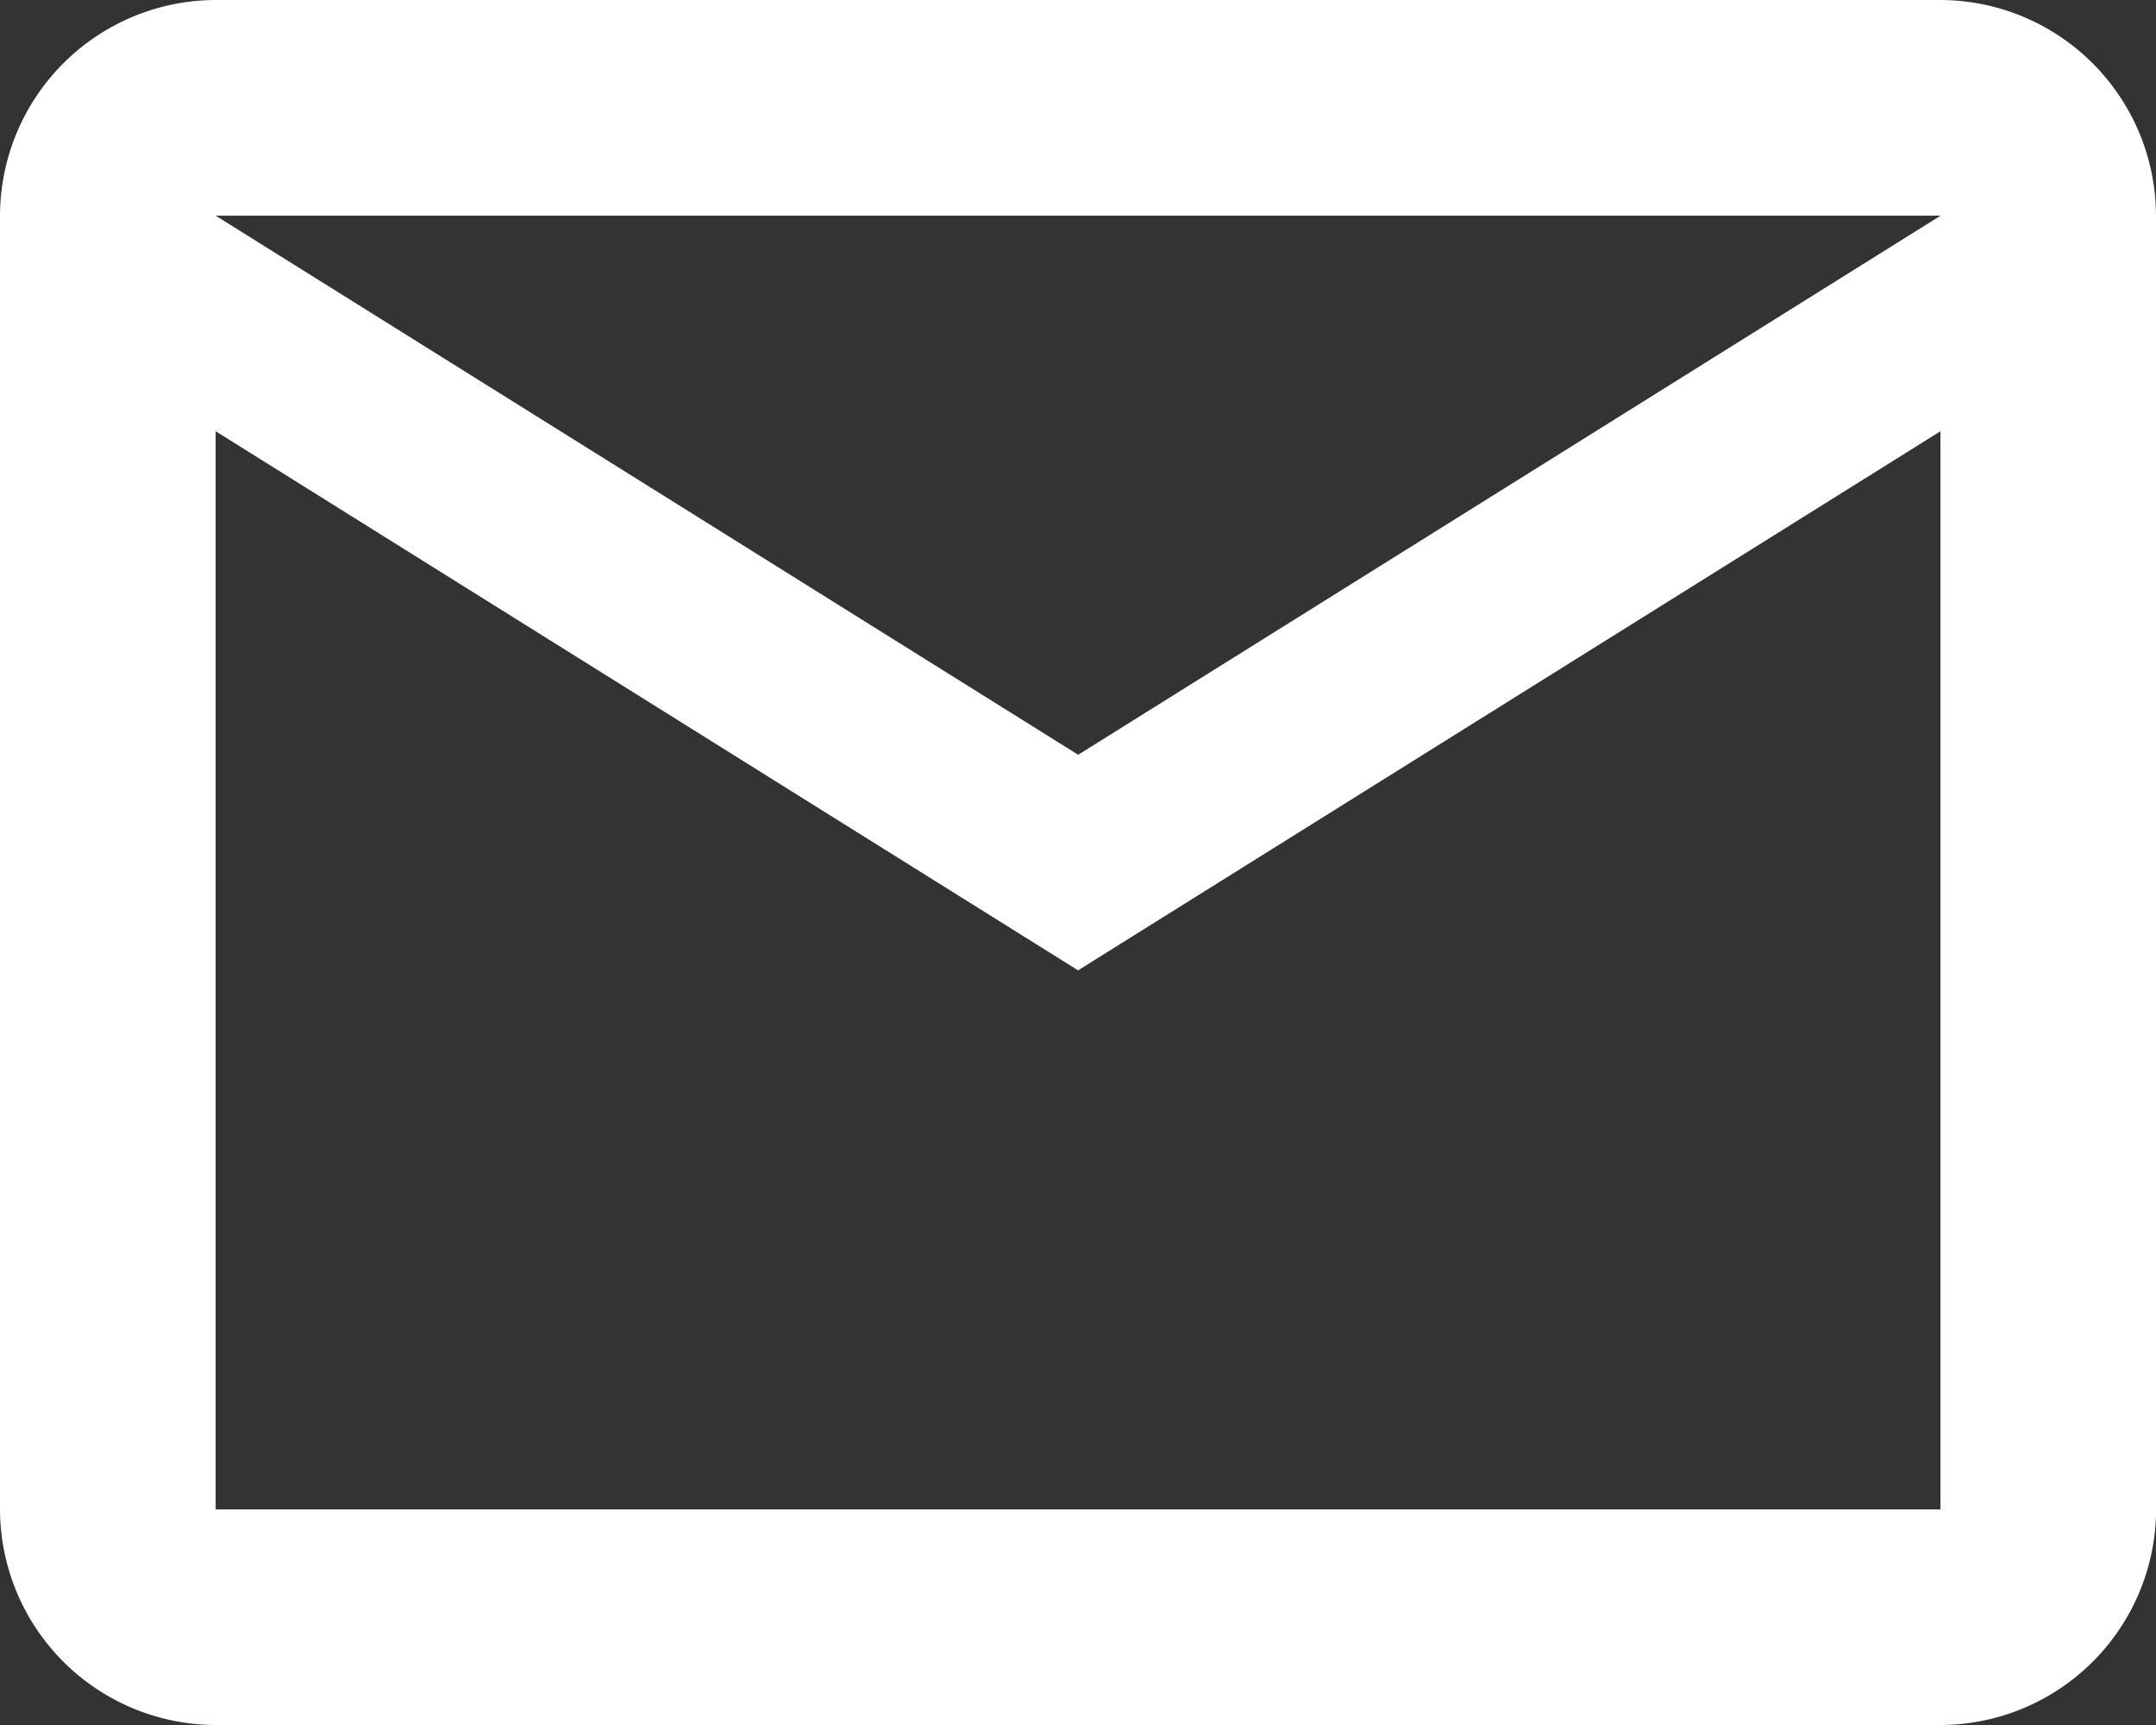
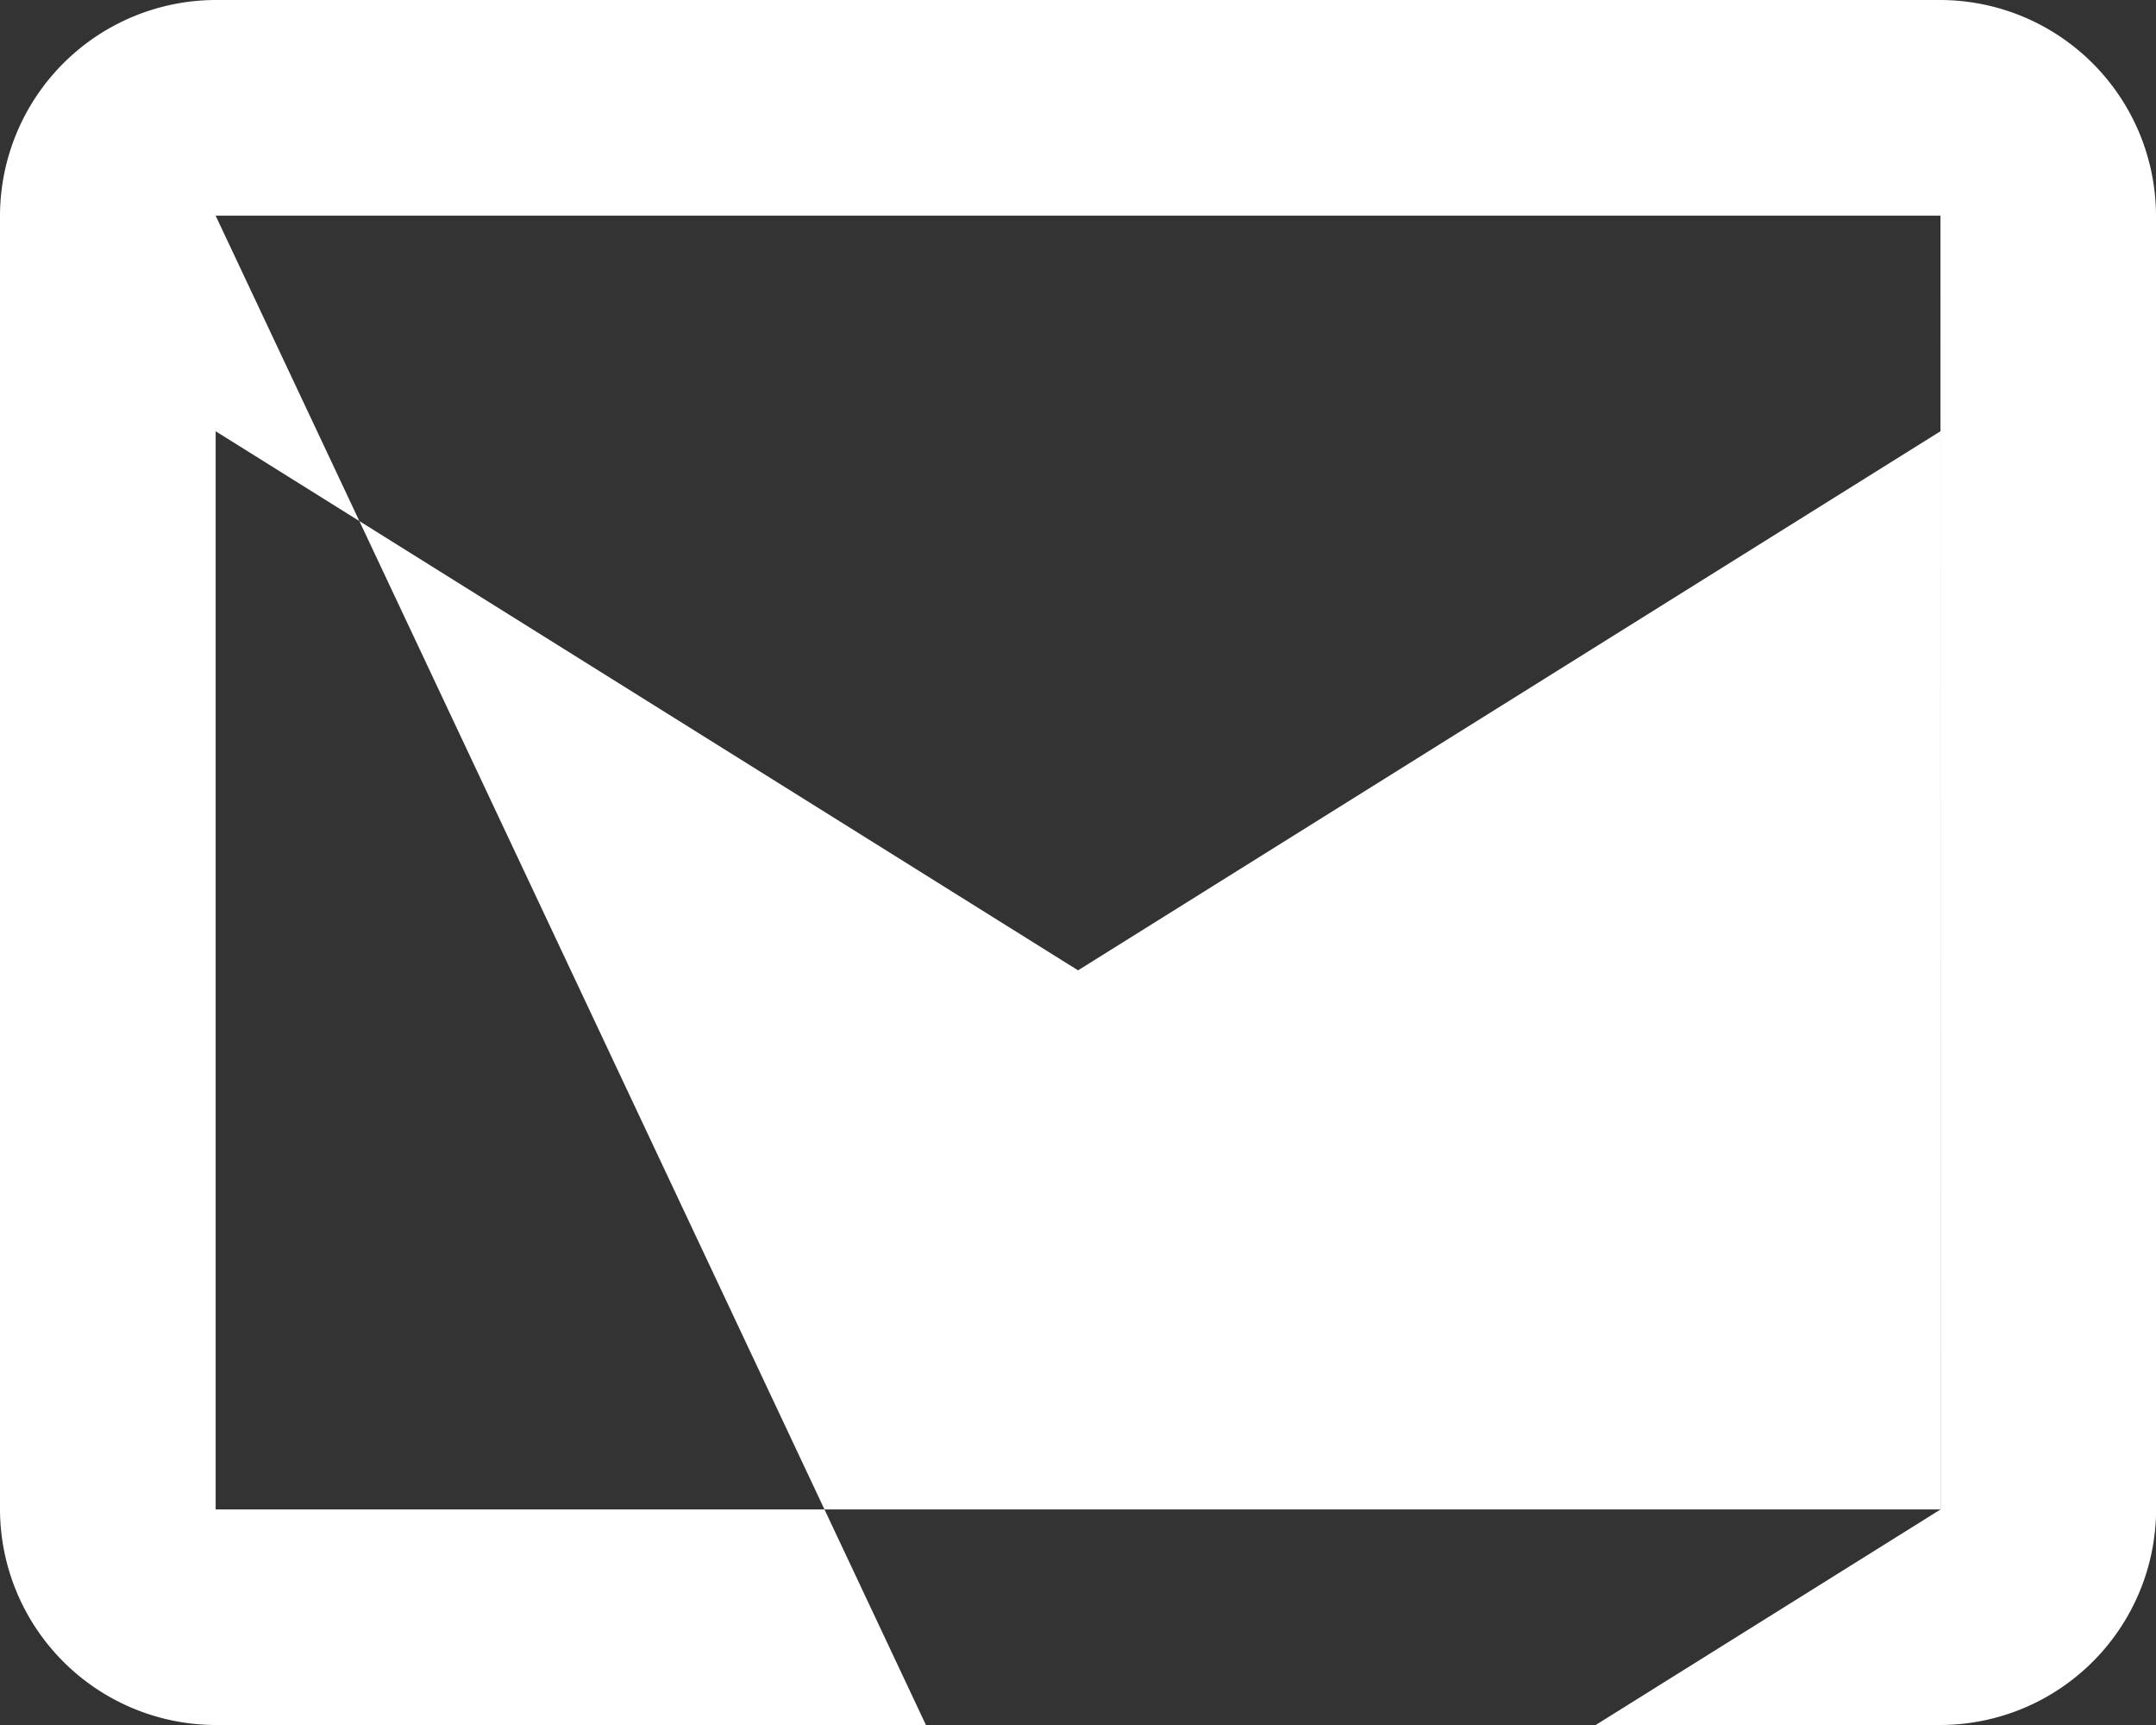
<svg xmlns="http://www.w3.org/2000/svg" width="19.375" height="15.5" viewBox="0 0 19.375 15.5">
  <rect x="0" y="0" width="19.375" height="15.5" fill="#333333" stroke="none" />
-   <path id="email-outline" d="M21.375,5.938A1.943,1.943,0,0,0,19.438,4H3.938A1.943,1.943,0,0,0,2,5.938V17.563A1.943,1.943,0,0,0,3.938,19.5h15.5a1.943,1.943,0,0,0,1.938-1.937V5.938m-1.937,0-7.75,4.844L3.938,5.938h15.5m0,11.625H3.938V7.875l7.75,4.844,7.75-4.844Z" transform="translate(-2 -4)" fill="#fff" />
+   <path id="email-outline" d="M21.375,5.938A1.943,1.943,0,0,0,19.438,4H3.938A1.943,1.943,0,0,0,2,5.938V17.563A1.943,1.943,0,0,0,3.938,19.5h15.5a1.943,1.943,0,0,0,1.938-1.937m-1.937,0-7.75,4.844L3.938,5.938h15.5m0,11.625H3.938V7.875l7.75,4.844,7.75-4.844Z" transform="translate(-2 -4)" fill="#fff" />
</svg>